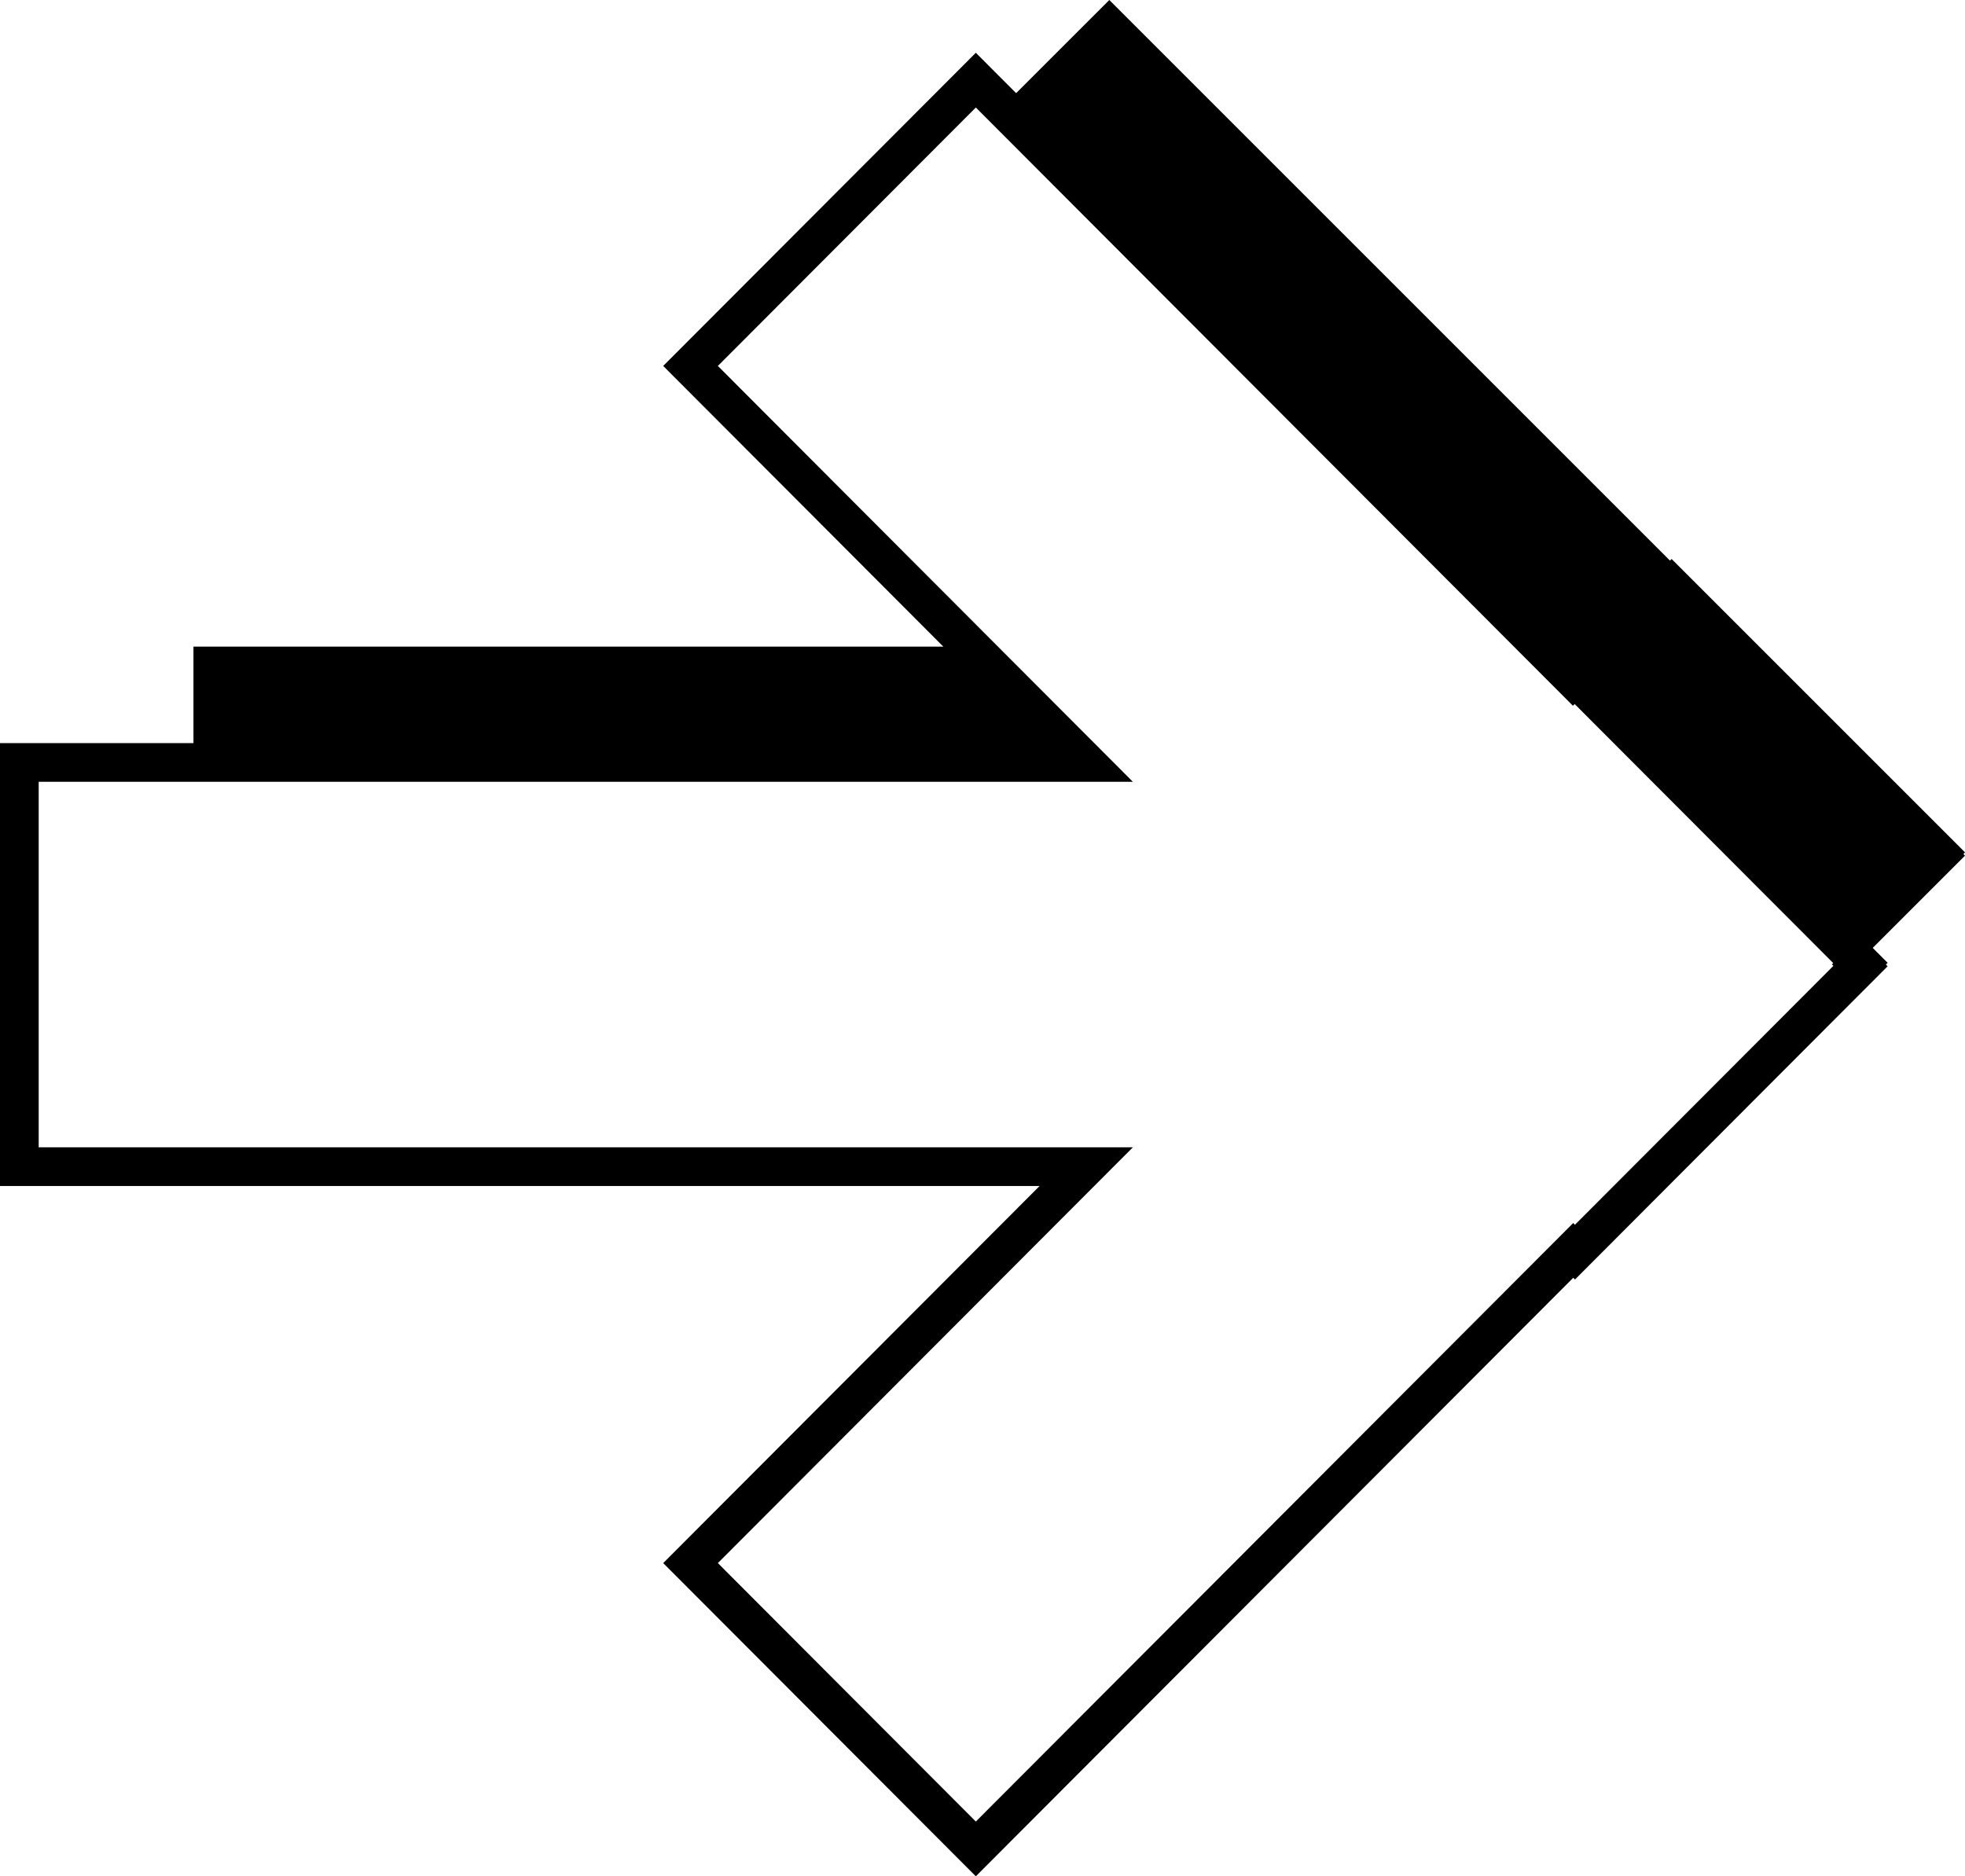
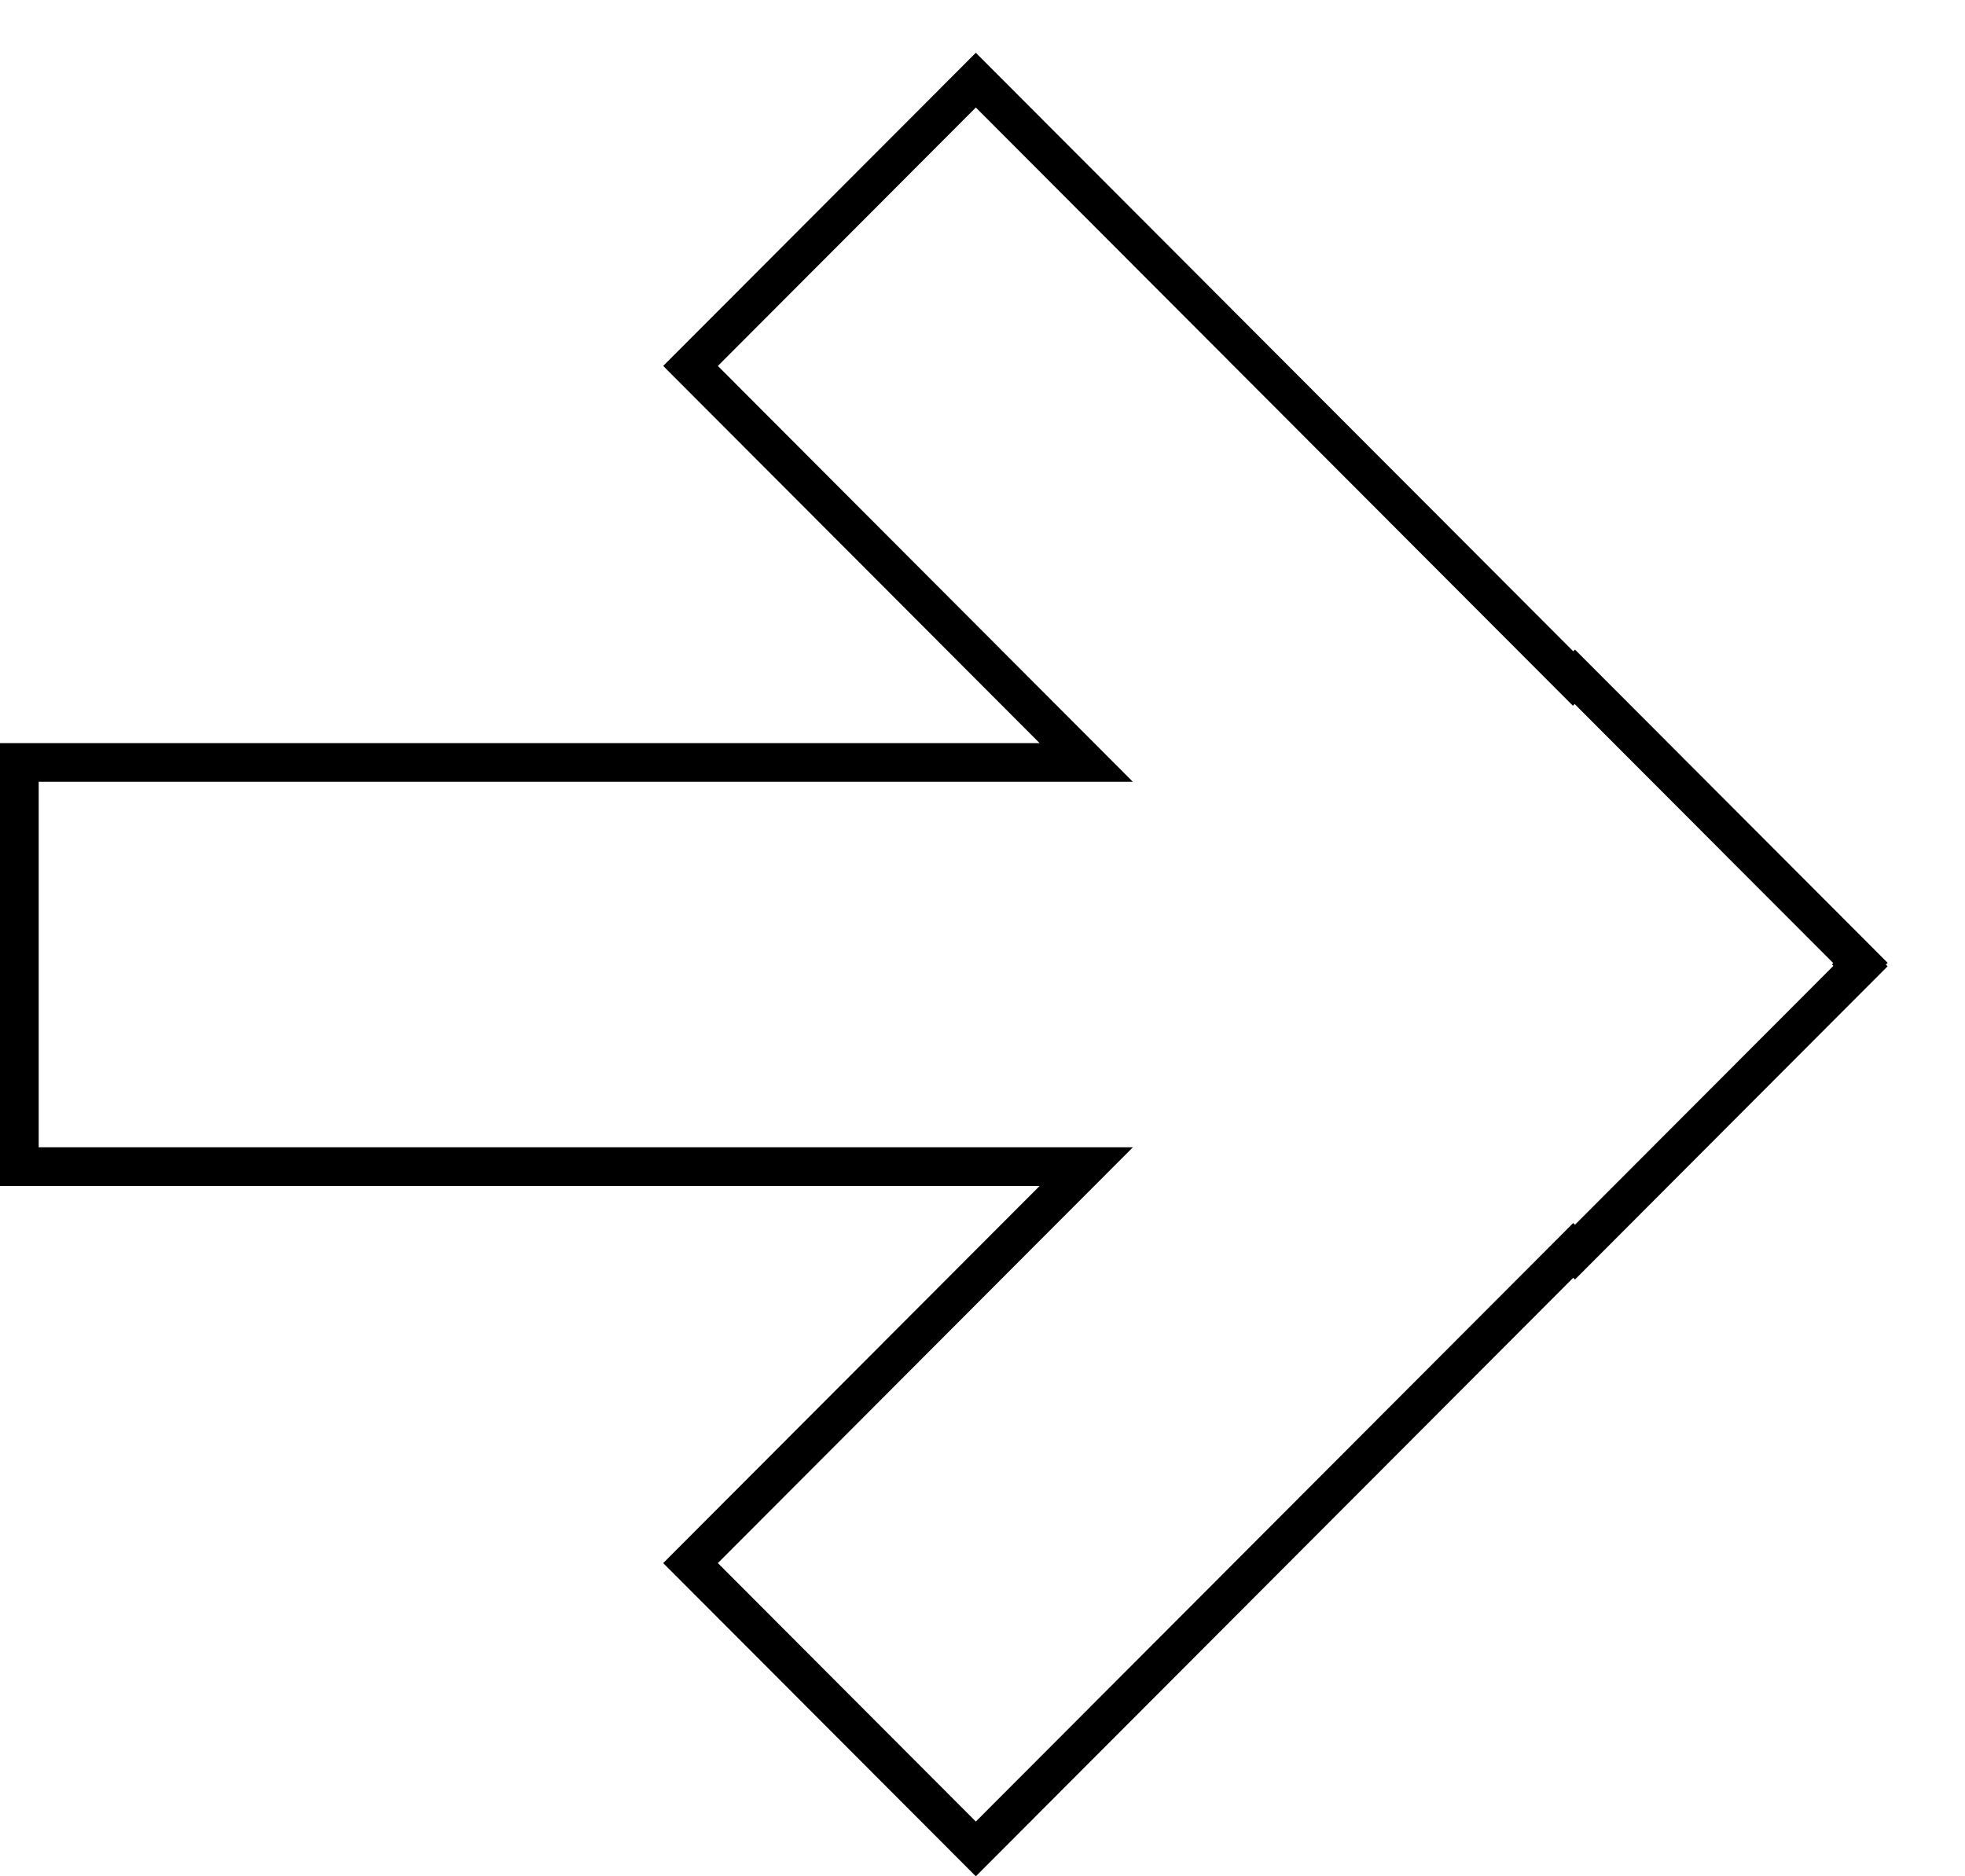
<svg xmlns="http://www.w3.org/2000/svg" width="50.787" height="48.499" viewBox="0 0 50.787 48.499">
  <g id="arrow" transform="translate(0 48.499) rotate(-90)">
-     <path id="前面オブジェクトで型抜き_9" data-name="前面オブジェクトで型抜き 9" d="M6072.419,10271.787h0l-.041-.042-.042.042-2.681-2.681.042-.041.042.041,7.583-7.583-.042-.042,14.492-14.492,2.681,2.682-14.491,14.491.042.042-7.583,7.583Zm2.639-23.25V10226h2.681v19.855l-2.68,2.68Z" transform="translate(-6045.954 -10221)" fill="currentColor" />
    <g id="合体_22" data-name="合体 22" transform="translate(-6045 -10223)" fill="none">
-       <path d="M6068.567,10271.743l-.045.044-8.1-8.08.045-.045L6045,10248.221l8.1-8.08,9.747,9.729V10223h11.448v26.869l9.749-9.729,8.1,8.08-15.471,15.441.044.045-8.1,8.08Z" stroke="none" />
      <path d="M 6068.533 10270.385 L 6068.571 10270.348 L 6068.605 10270.381 L 6075.301 10263.698 L 6075.257 10263.653 L 6090.72 10248.221 L 6084.04 10241.554 L 6073.291 10252.28 L 6073.291 10224 L 6063.843 10224 L 6063.843 10252.28 L 6053.096 10241.554 L 6046.415 10248.221 L 6061.886 10263.661 L 6061.841 10263.706 L 6068.533 10270.385 M 6068.612 10271.787 L 6068.567 10271.743 L 6068.522 10271.787 L 6060.426 10263.707 L 6060.471 10263.662 L 6045 10248.221 L 6053.096 10240.141 L 6062.843 10249.869 L 6062.843 10223 L 6074.291 10223 L 6074.291 10249.869 L 6084.04 10240.141 L 6092.135 10248.221 L 6076.664 10263.662 L 6076.708 10263.707 L 6068.612 10271.787 Z" stroke="none" fill="currentColor" />
    </g>
  </g>
</svg>